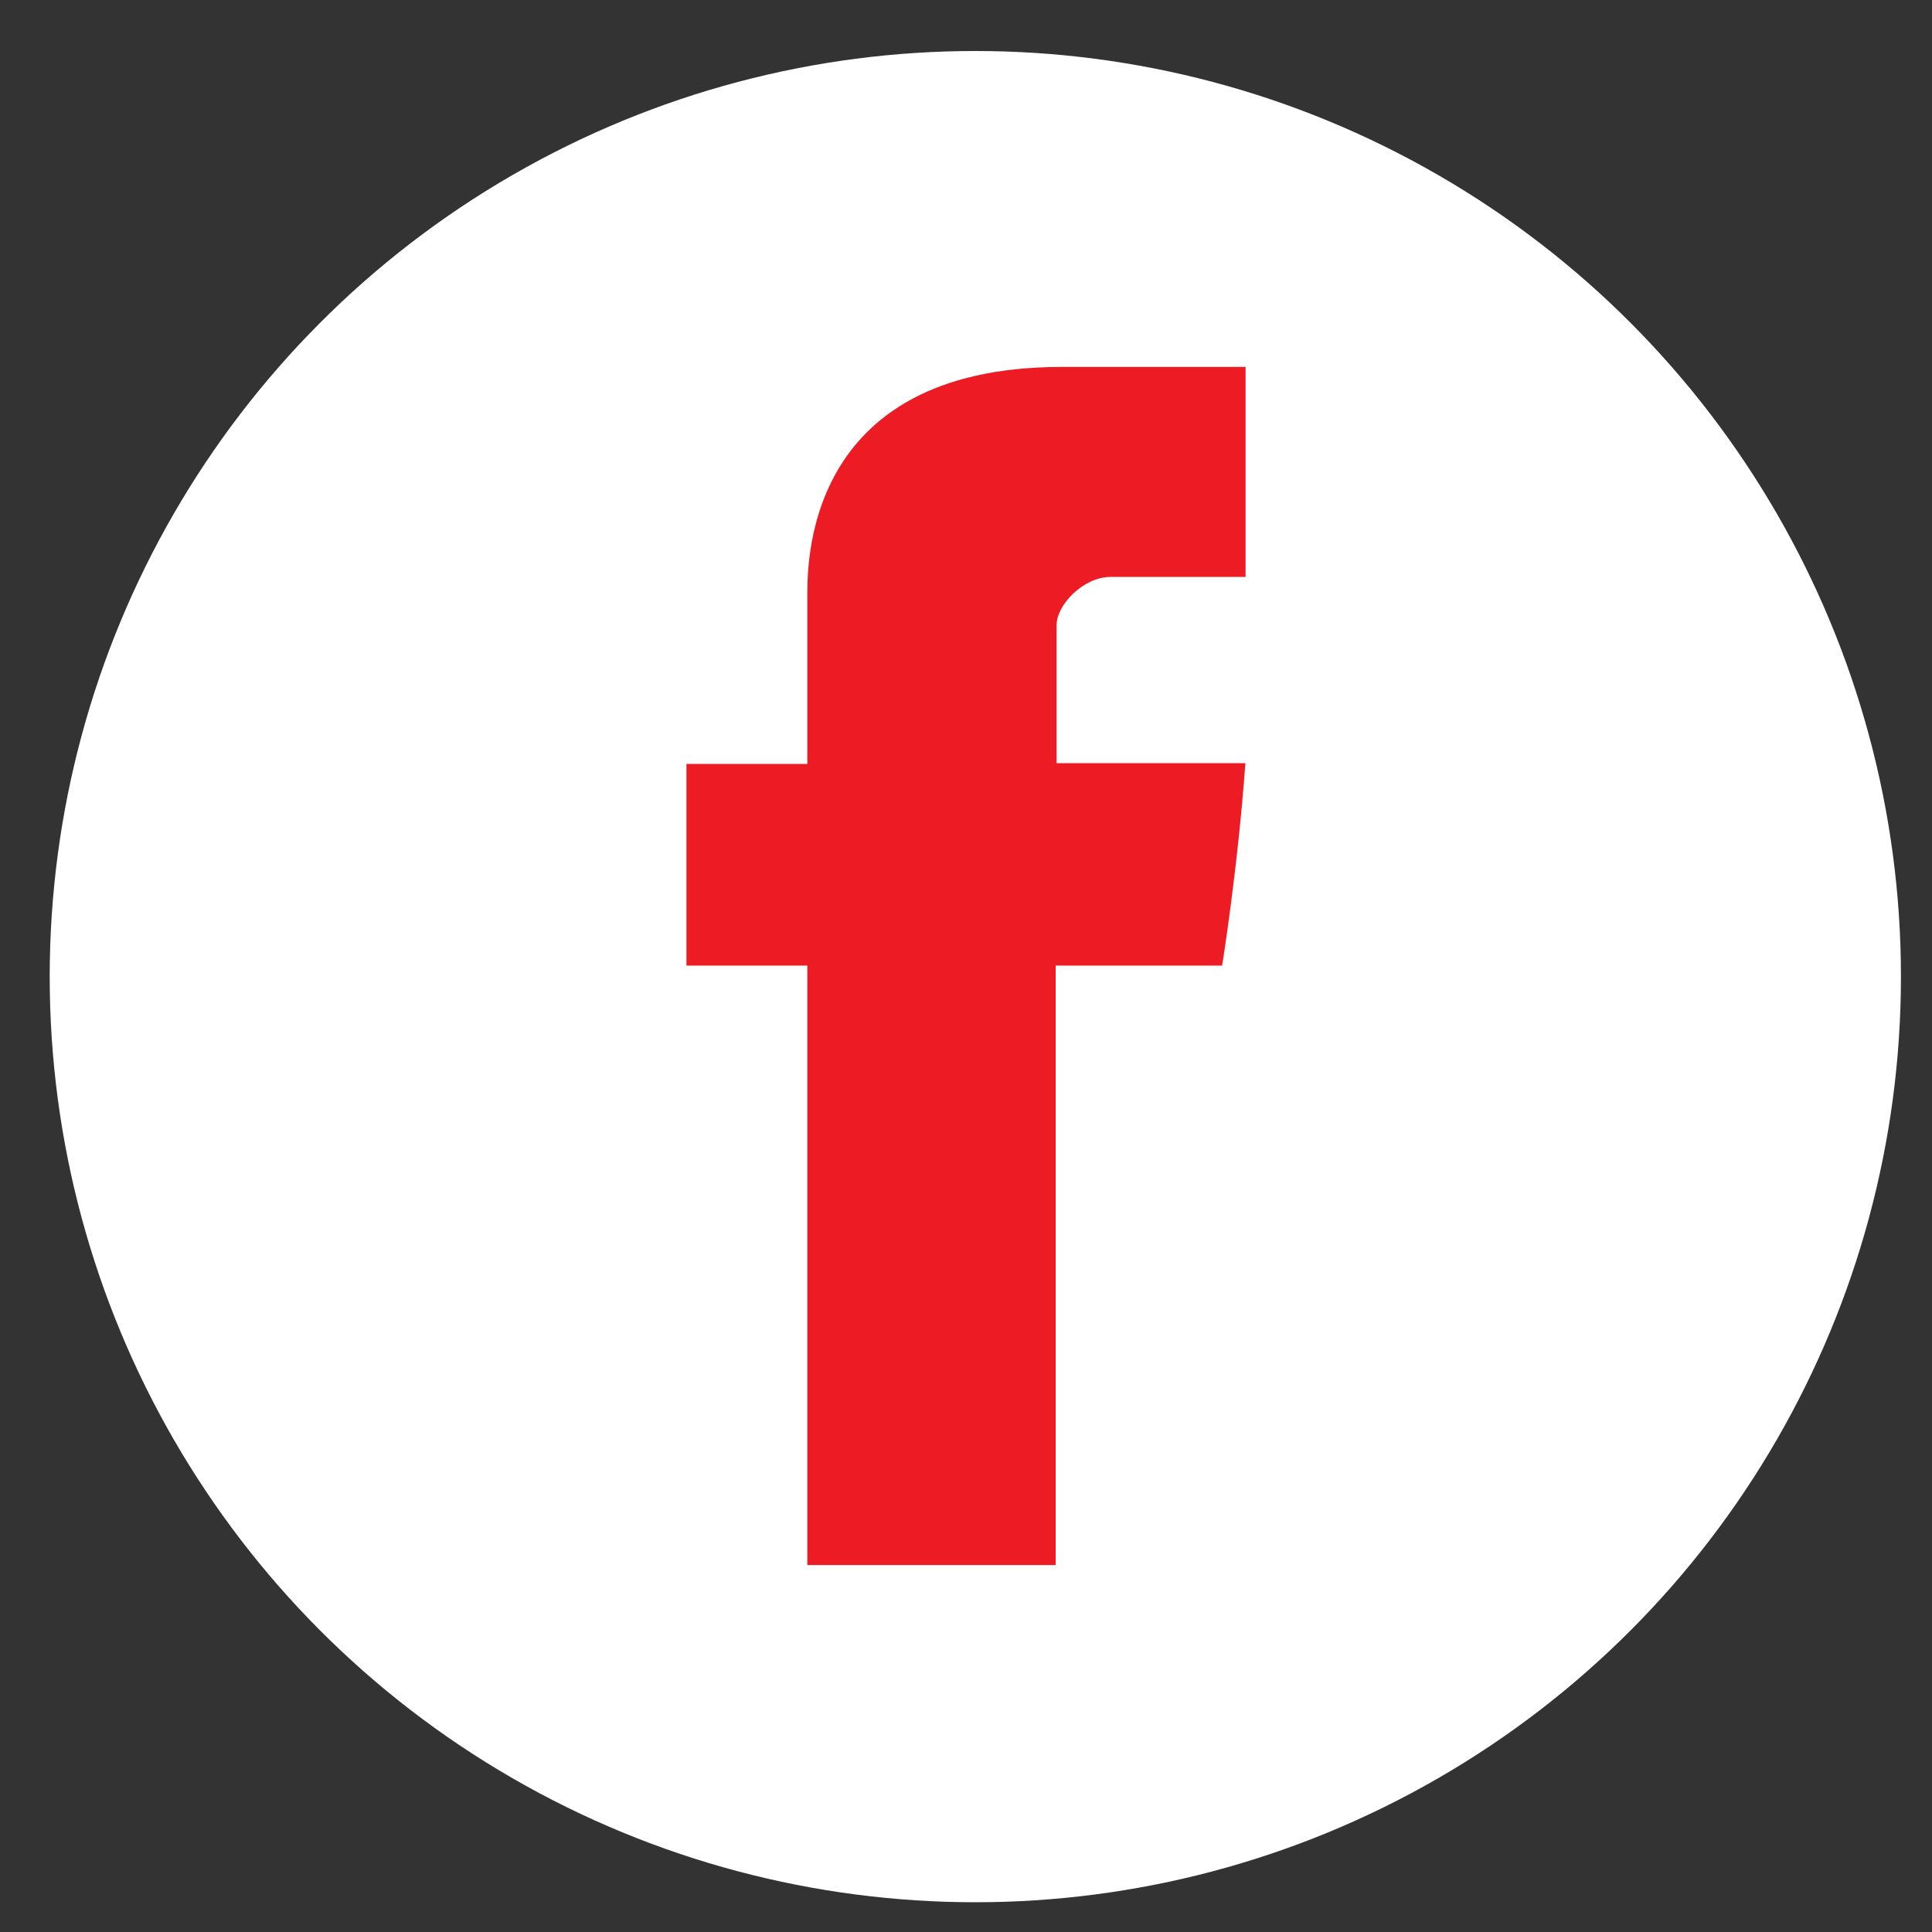
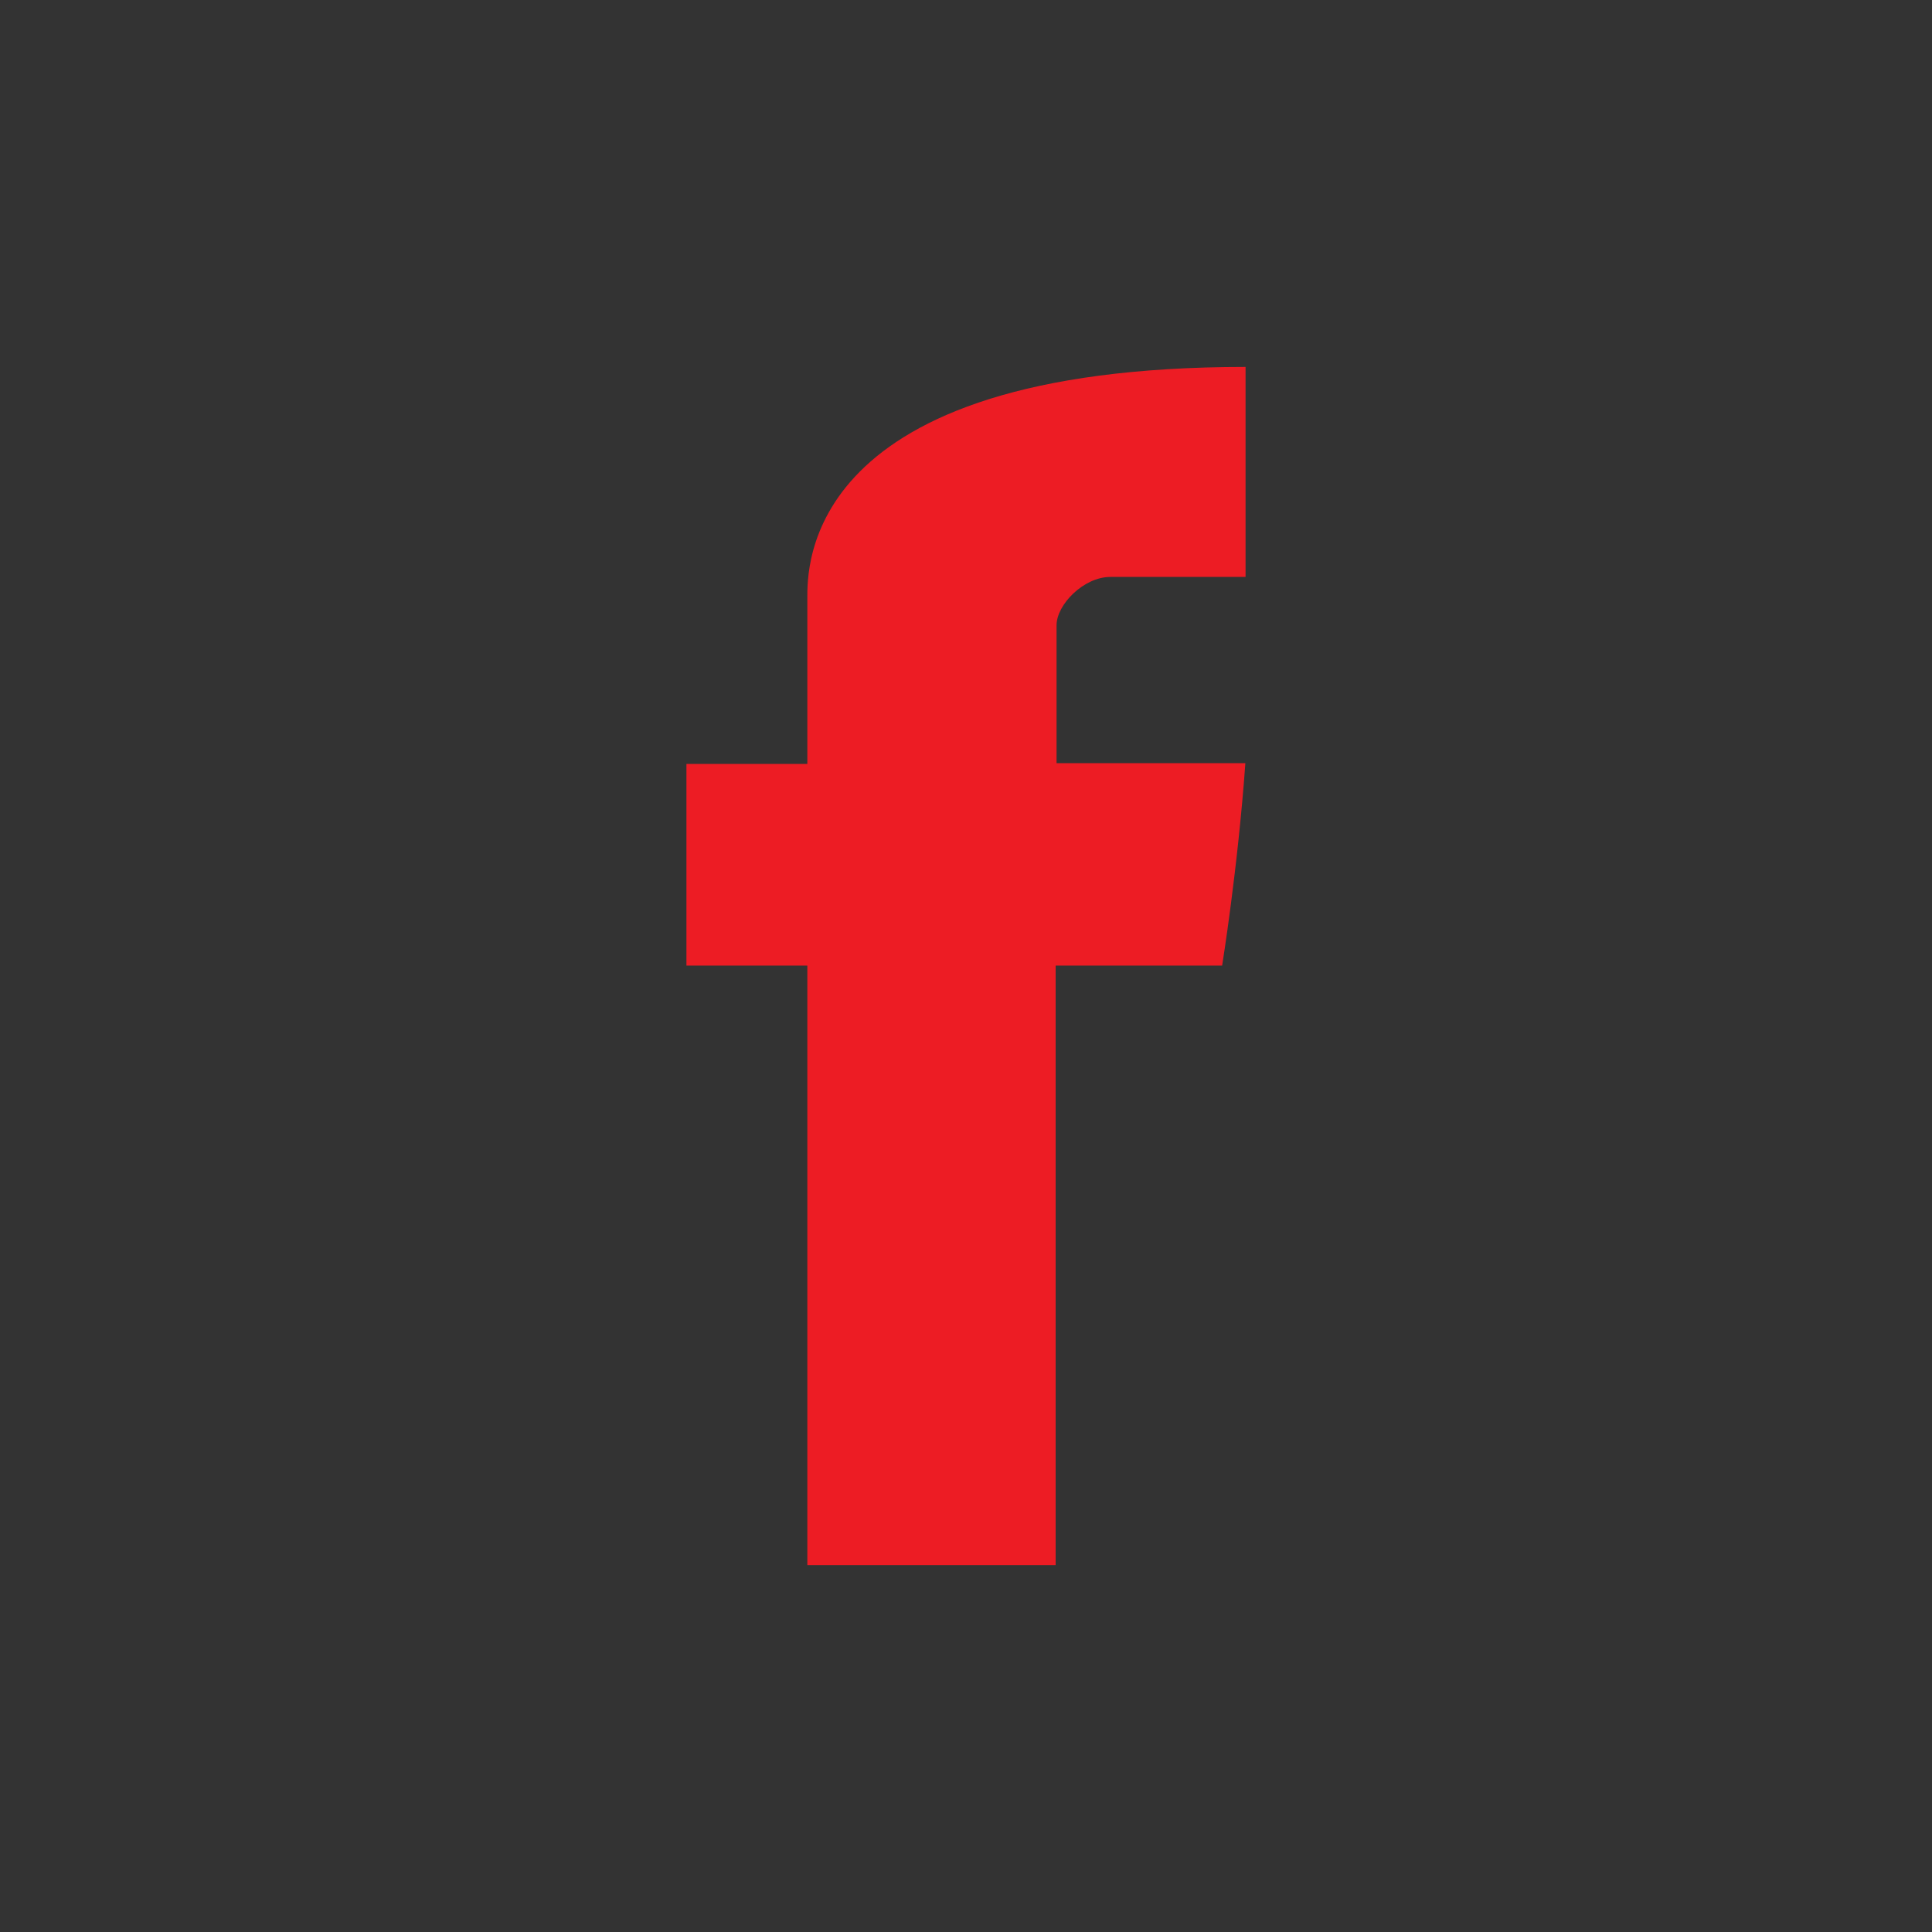
<svg xmlns="http://www.w3.org/2000/svg" version="1.1" id="Layer_1" x="0px" y="0px" width="40px" height="40px" viewBox="0 0 40 40" enable-background="new 0 0 40 40" xml:space="preserve">
  <rect x="0" y="0" width="40" height="40" fill="#333333" stroke="none" />
-   <circle fill="#ffffff" cx="20.193" cy="20.22" r="19.164" />
-   <path fill="#ed1c24" d="M16.715,12.4v3.417h-2.503v4.174h2.503v12.412h5.141V19.991h3.447c0,0,0.324-2.001,0.481-4.19h-3.909v-2.856  c0-0.427,0.561-1,1.113-1h2.8V7.597h-3.804C16.588,7.597,16.715,11.776,16.715,12.4" />
+   <path fill="#ed1c24" d="M16.715,12.4v3.417h-2.503v4.174h2.503v12.412h5.141V19.991h3.447c0,0,0.324-2.001,0.481-4.19h-3.909v-2.856  c0-0.427,0.561-1,1.113-1h2.8V7.597C16.588,7.597,16.715,11.776,16.715,12.4" />
</svg>